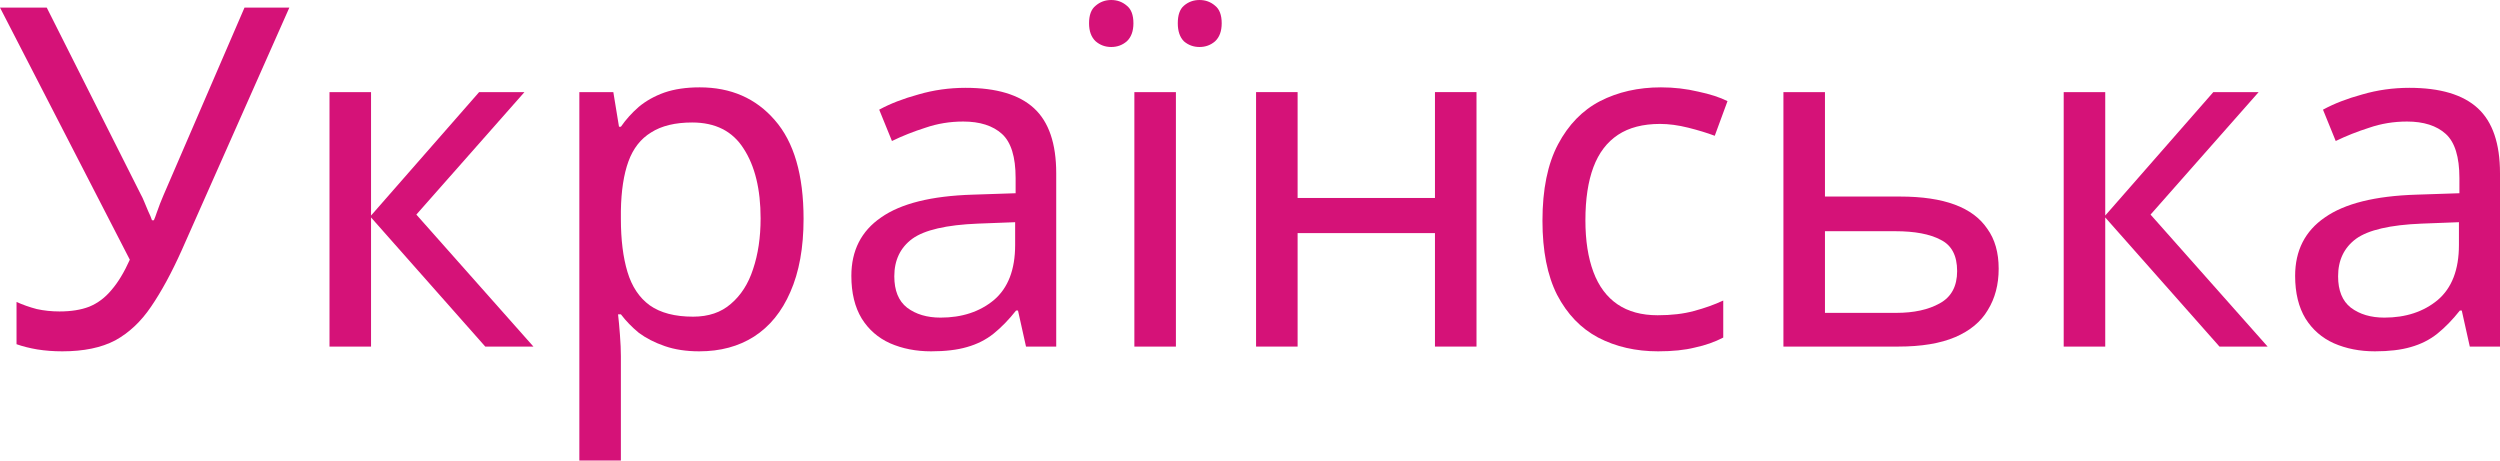
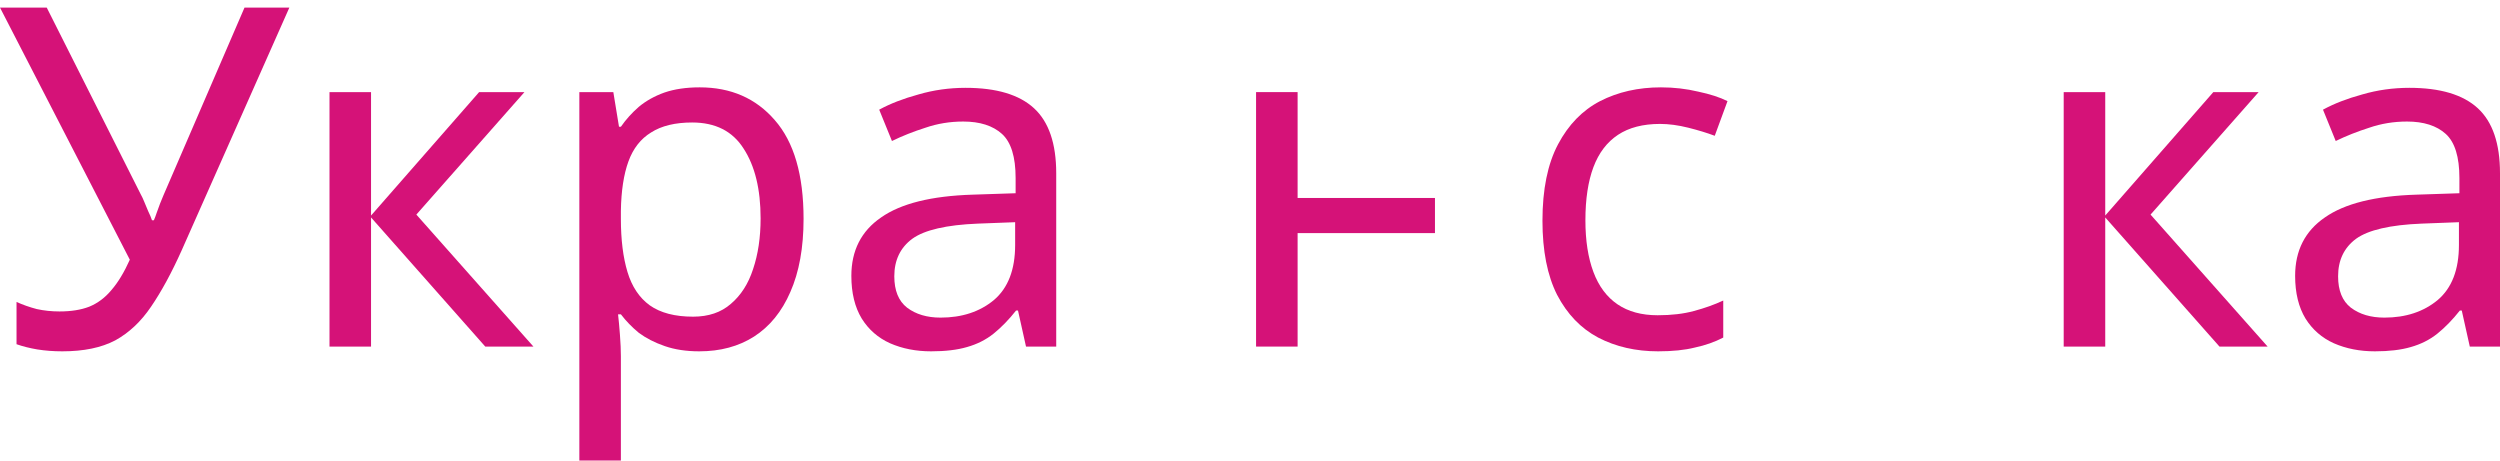
<svg xmlns="http://www.w3.org/2000/svg" width="190" height="35" viewBox="0 0 190 35" fill="none">
  <g id="Ð£ÐºÑÐ°ÑÐ½ÑÑÐºÐ°">
    <path d="M13.812 19.015C13.047 20.723 12.269 22.155 11.48 23.309C10.715 24.44 9.806 25.294 8.754 25.871C7.701 26.424 6.362 26.701 4.736 26.701C4.066 26.701 3.432 26.653 2.834 26.557C2.26 26.46 1.734 26.328 1.256 26.16V22.948C1.734 23.165 2.248 23.345 2.798 23.49C3.348 23.61 3.922 23.67 4.52 23.67C5.405 23.67 6.159 23.55 6.78 23.309C7.426 23.045 7.988 22.624 8.467 22.046C8.969 21.469 9.435 20.699 9.866 19.737L0 0.577H3.552L10.691 14.758C10.787 14.926 10.882 15.131 10.978 15.371C11.073 15.588 11.169 15.816 11.265 16.057C11.384 16.297 11.48 16.526 11.552 16.742H11.695C11.767 16.574 11.839 16.381 11.911 16.165C12.006 15.924 12.09 15.696 12.162 15.479C12.257 15.239 12.341 15.034 12.413 14.866L18.583 0.577H21.991L13.812 19.015Z" fill="#D51278" />
    <path d="M36.414 7H39.858L31.643 16.309L40.54 26.34H36.88L28.199 16.526V26.34H25.042V7H28.199V16.381L36.414 7Z" fill="#D51278" />
    <path d="M53.178 6.639C55.546 6.639 57.448 7.469 58.883 9.129C60.342 10.789 61.071 13.29 61.071 16.634C61.071 18.823 60.736 20.675 60.066 22.191C59.421 23.682 58.5 24.813 57.304 25.582C56.132 26.328 54.745 26.701 53.143 26.701C52.162 26.701 51.289 26.569 50.524 26.304C49.758 26.04 49.101 25.703 48.55 25.294C48.024 24.861 47.57 24.392 47.187 23.887H46.972C47.02 24.296 47.068 24.813 47.115 25.438C47.163 26.064 47.187 26.605 47.187 27.062V35H44.03V7H46.613L47.044 9.634H47.187C47.57 9.081 48.024 8.576 48.55 8.119C49.101 7.662 49.746 7.301 50.488 7.036C51.253 6.771 52.15 6.639 53.178 6.639ZM52.604 9.309C51.313 9.309 50.273 9.562 49.483 10.067C48.694 10.548 48.12 11.282 47.761 12.268C47.403 13.254 47.211 14.505 47.187 16.021V16.634C47.187 18.222 47.355 19.569 47.69 20.675C48.024 21.782 48.586 22.624 49.376 23.201C50.189 23.778 51.289 24.067 52.676 24.067C53.848 24.067 54.805 23.742 55.546 23.093C56.312 22.443 56.874 21.565 57.232 20.459C57.615 19.328 57.806 18.041 57.806 16.598C57.806 14.385 57.376 12.617 56.515 11.294C55.678 9.971 54.374 9.309 52.604 9.309Z" fill="#D51278" />
    <path d="M73.385 6.675C75.728 6.675 77.462 7.192 78.586 8.227C79.71 9.261 80.273 10.909 80.273 13.17V26.34H77.977L77.367 23.598H77.223C76.673 24.296 76.099 24.885 75.501 25.366C74.927 25.823 74.257 26.16 73.492 26.376C72.751 26.593 71.842 26.701 70.766 26.701C69.618 26.701 68.577 26.497 67.644 26.088C66.736 25.679 66.018 25.053 65.492 24.211C64.966 23.345 64.703 22.263 64.703 20.964C64.703 19.04 65.456 17.56 66.963 16.526C68.47 15.467 70.79 14.89 73.923 14.794L77.187 14.686V13.531C77.187 11.919 76.841 10.801 76.147 10.175C75.453 9.55 74.473 9.237 73.205 9.237C72.201 9.237 71.244 9.393 70.335 9.706C69.426 9.995 68.577 10.332 67.788 10.716L66.819 8.335C67.656 7.878 68.649 7.493 69.797 7.18C70.945 6.844 72.141 6.675 73.385 6.675ZM74.317 16.995C71.926 17.091 70.263 17.476 69.331 18.149C68.422 18.823 67.967 19.773 67.967 21C67.967 22.082 68.29 22.876 68.936 23.381C69.606 23.887 70.455 24.139 71.483 24.139C73.109 24.139 74.461 23.694 75.537 22.804C76.613 21.89 77.151 20.495 77.151 18.619V16.887L74.317 16.995Z" fill="#D51278" />
-     <path d="M89.369 26.34H86.212V7H89.369V26.34ZM82.768 1.768C82.768 1.143 82.935 0.698 83.27 0.433C83.605 0.144 83.999 0 84.454 0C84.908 0 85.303 0.144 85.638 0.433C85.972 0.698 86.14 1.143 86.14 1.768C86.14 2.369 85.972 2.826 85.638 3.139C85.303 3.428 84.908 3.572 84.454 3.572C83.999 3.572 83.605 3.428 83.27 3.139C82.935 2.826 82.768 2.369 82.768 1.768ZM89.512 1.768C89.512 1.143 89.668 0.698 89.978 0.433C90.313 0.144 90.708 0 91.162 0C91.617 0 92.011 0.144 92.346 0.433C92.681 0.698 92.849 1.143 92.849 1.768C92.849 2.369 92.681 2.826 92.346 3.139C92.011 3.428 91.617 3.572 91.162 3.572C90.708 3.572 90.313 3.428 89.978 3.139C89.668 2.826 89.512 2.369 89.512 1.768Z" fill="#D51278" />
-     <path d="M98.618 7V15.046H109.057V7H112.214V26.34H109.057V17.716H98.618V26.34H95.461V7H98.618Z" fill="#D51278" />
+     <path d="M98.618 7V15.046H109.057V7H112.214H109.057V17.716H98.618V26.34H95.461V7H98.618Z" fill="#D51278" />
    <path d="M126.016 26.701C124.318 26.701 122.799 26.352 121.46 25.655C120.145 24.957 119.104 23.875 118.339 22.407C117.597 20.94 117.227 19.064 117.227 16.778C117.227 14.397 117.621 12.46 118.411 10.969C119.2 9.478 120.264 8.383 121.604 7.686C122.967 6.988 124.509 6.639 126.231 6.639C127.212 6.639 128.157 6.747 129.066 6.964C129.974 7.156 130.716 7.397 131.29 7.686L130.321 10.32C129.747 10.103 129.077 9.899 128.312 9.706C127.547 9.514 126.829 9.418 126.16 9.418C124.868 9.418 123.804 9.694 122.967 10.247C122.13 10.801 121.508 11.619 121.101 12.701C120.695 13.784 120.491 15.131 120.491 16.742C120.491 18.282 120.695 19.593 121.101 20.675C121.508 21.758 122.118 22.576 122.931 23.129C123.744 23.682 124.761 23.959 125.98 23.959C127.033 23.959 127.953 23.851 128.743 23.634C129.556 23.418 130.297 23.153 130.967 22.84V25.655C130.321 25.991 129.604 26.244 128.814 26.412C128.049 26.605 127.116 26.701 126.016 26.701Z" fill="#D51278" />
-     <path d="M144.401 14.938C146.075 14.938 147.462 15.143 148.563 15.552C149.663 15.96 150.488 16.574 151.038 17.392C151.612 18.186 151.899 19.196 151.899 20.423C151.899 21.625 151.624 22.672 151.074 23.562C150.548 24.452 149.723 25.137 148.598 25.619C147.474 26.1 146.027 26.34 144.258 26.34H135.54V7H138.697V14.938H144.401ZM148.742 20.603C148.742 19.424 148.323 18.631 147.486 18.222C146.673 17.789 145.525 17.572 144.042 17.572H138.697V23.778H144.114C145.453 23.778 146.554 23.538 147.415 23.057C148.299 22.576 148.742 21.758 148.742 20.603Z" fill="#D51278" />
    <path d="M168.213 7H171.657L163.442 16.309L172.339 26.34H168.68L159.998 16.526V26.34H156.841V7H159.998V16.381L168.213 7Z" fill="#D51278" />
    <path d="M183.112 6.675C185.456 6.675 187.19 7.192 188.314 8.227C189.438 9.261 190 10.909 190 13.17V26.34H187.704L187.094 23.598H186.951C186.401 24.296 185.827 24.885 185.229 25.366C184.655 25.823 183.985 26.16 183.22 26.376C182.478 26.593 181.569 26.701 180.493 26.701C179.345 26.701 178.305 26.497 177.372 26.088C176.463 25.679 175.746 25.053 175.219 24.211C174.693 23.345 174.43 22.263 174.43 20.964C174.43 19.04 175.184 17.56 176.69 16.526C178.197 15.467 180.517 14.89 183.65 14.794L186.915 14.686V13.531C186.915 11.919 186.568 10.801 185.874 10.175C185.181 9.55 184.2 9.237 182.933 9.237C181.928 9.237 180.971 9.393 180.063 9.706C179.154 9.995 178.305 10.332 177.515 10.716L176.547 8.335C177.384 7.878 178.376 7.493 179.524 7.18C180.672 6.844 181.868 6.675 183.112 6.675ZM184.045 16.995C181.653 17.091 179.991 17.476 179.058 18.149C178.149 18.823 177.695 19.773 177.695 21C177.695 22.082 178.018 22.876 178.663 23.381C179.333 23.887 180.182 24.139 181.211 24.139C182.837 24.139 184.188 23.694 185.264 22.804C186.341 21.89 186.879 20.495 186.879 18.619V16.887L184.045 16.995Z" fill="#D51278" />
  </g>
</svg>